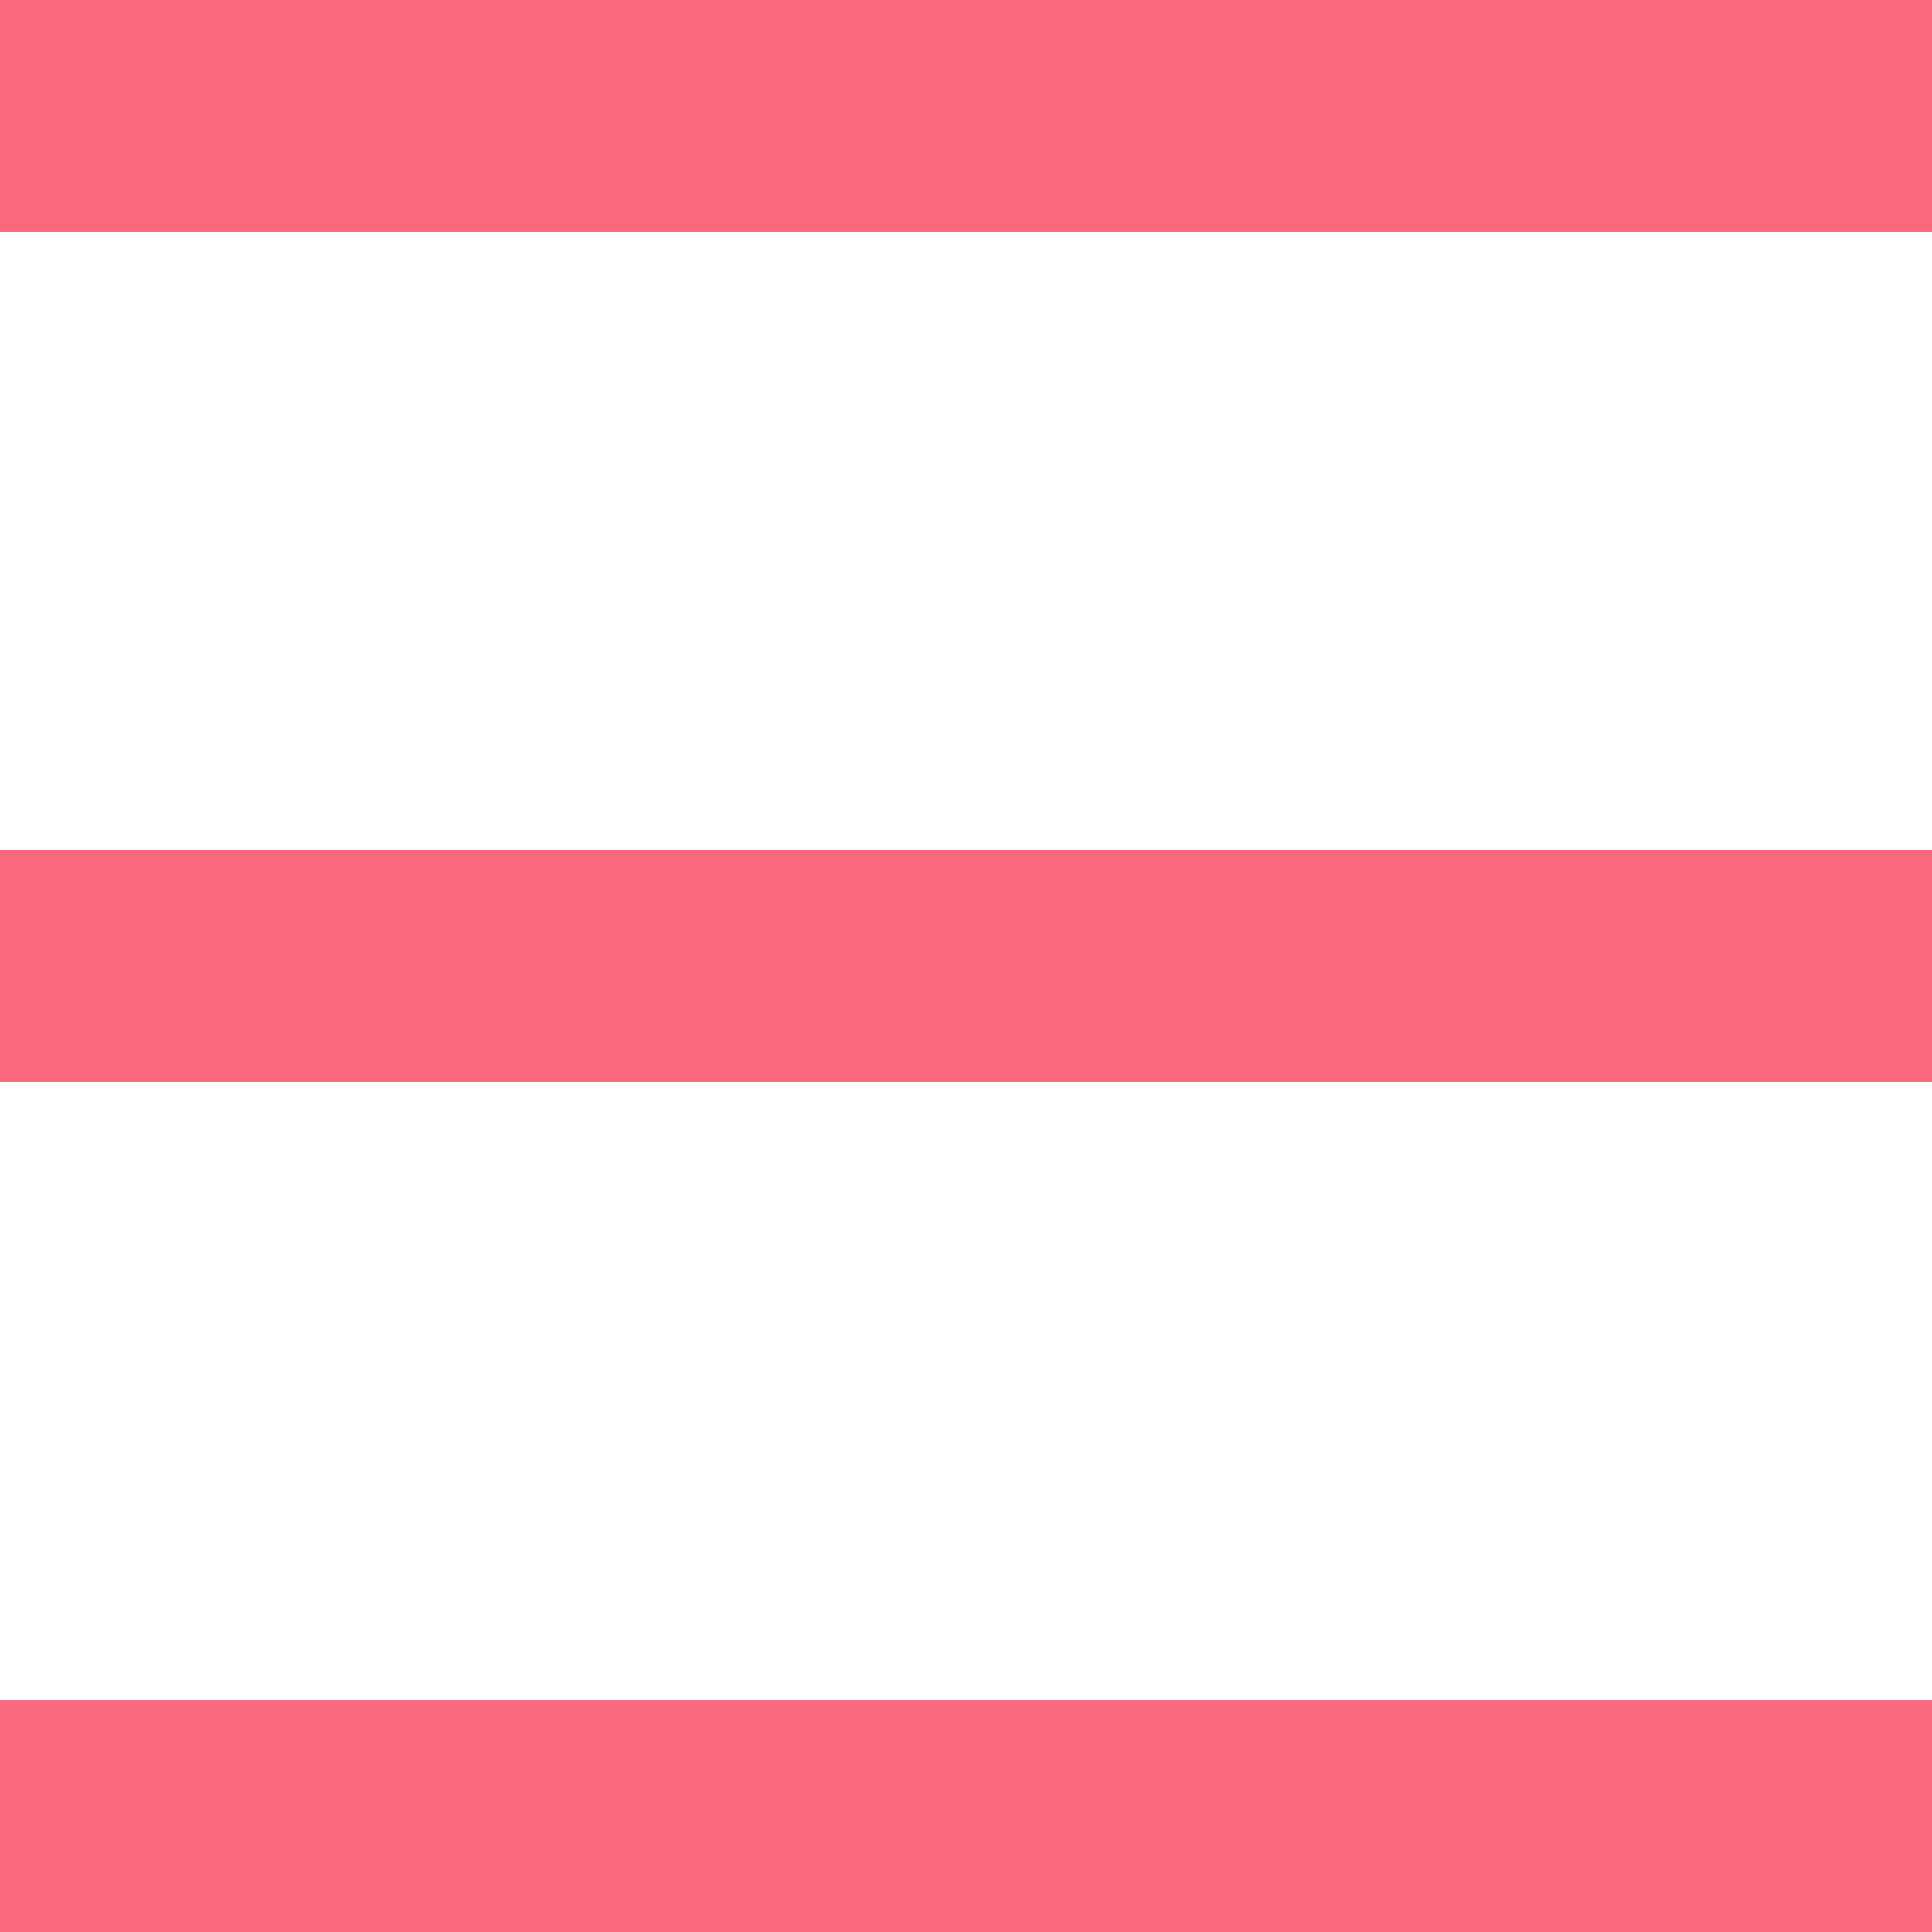
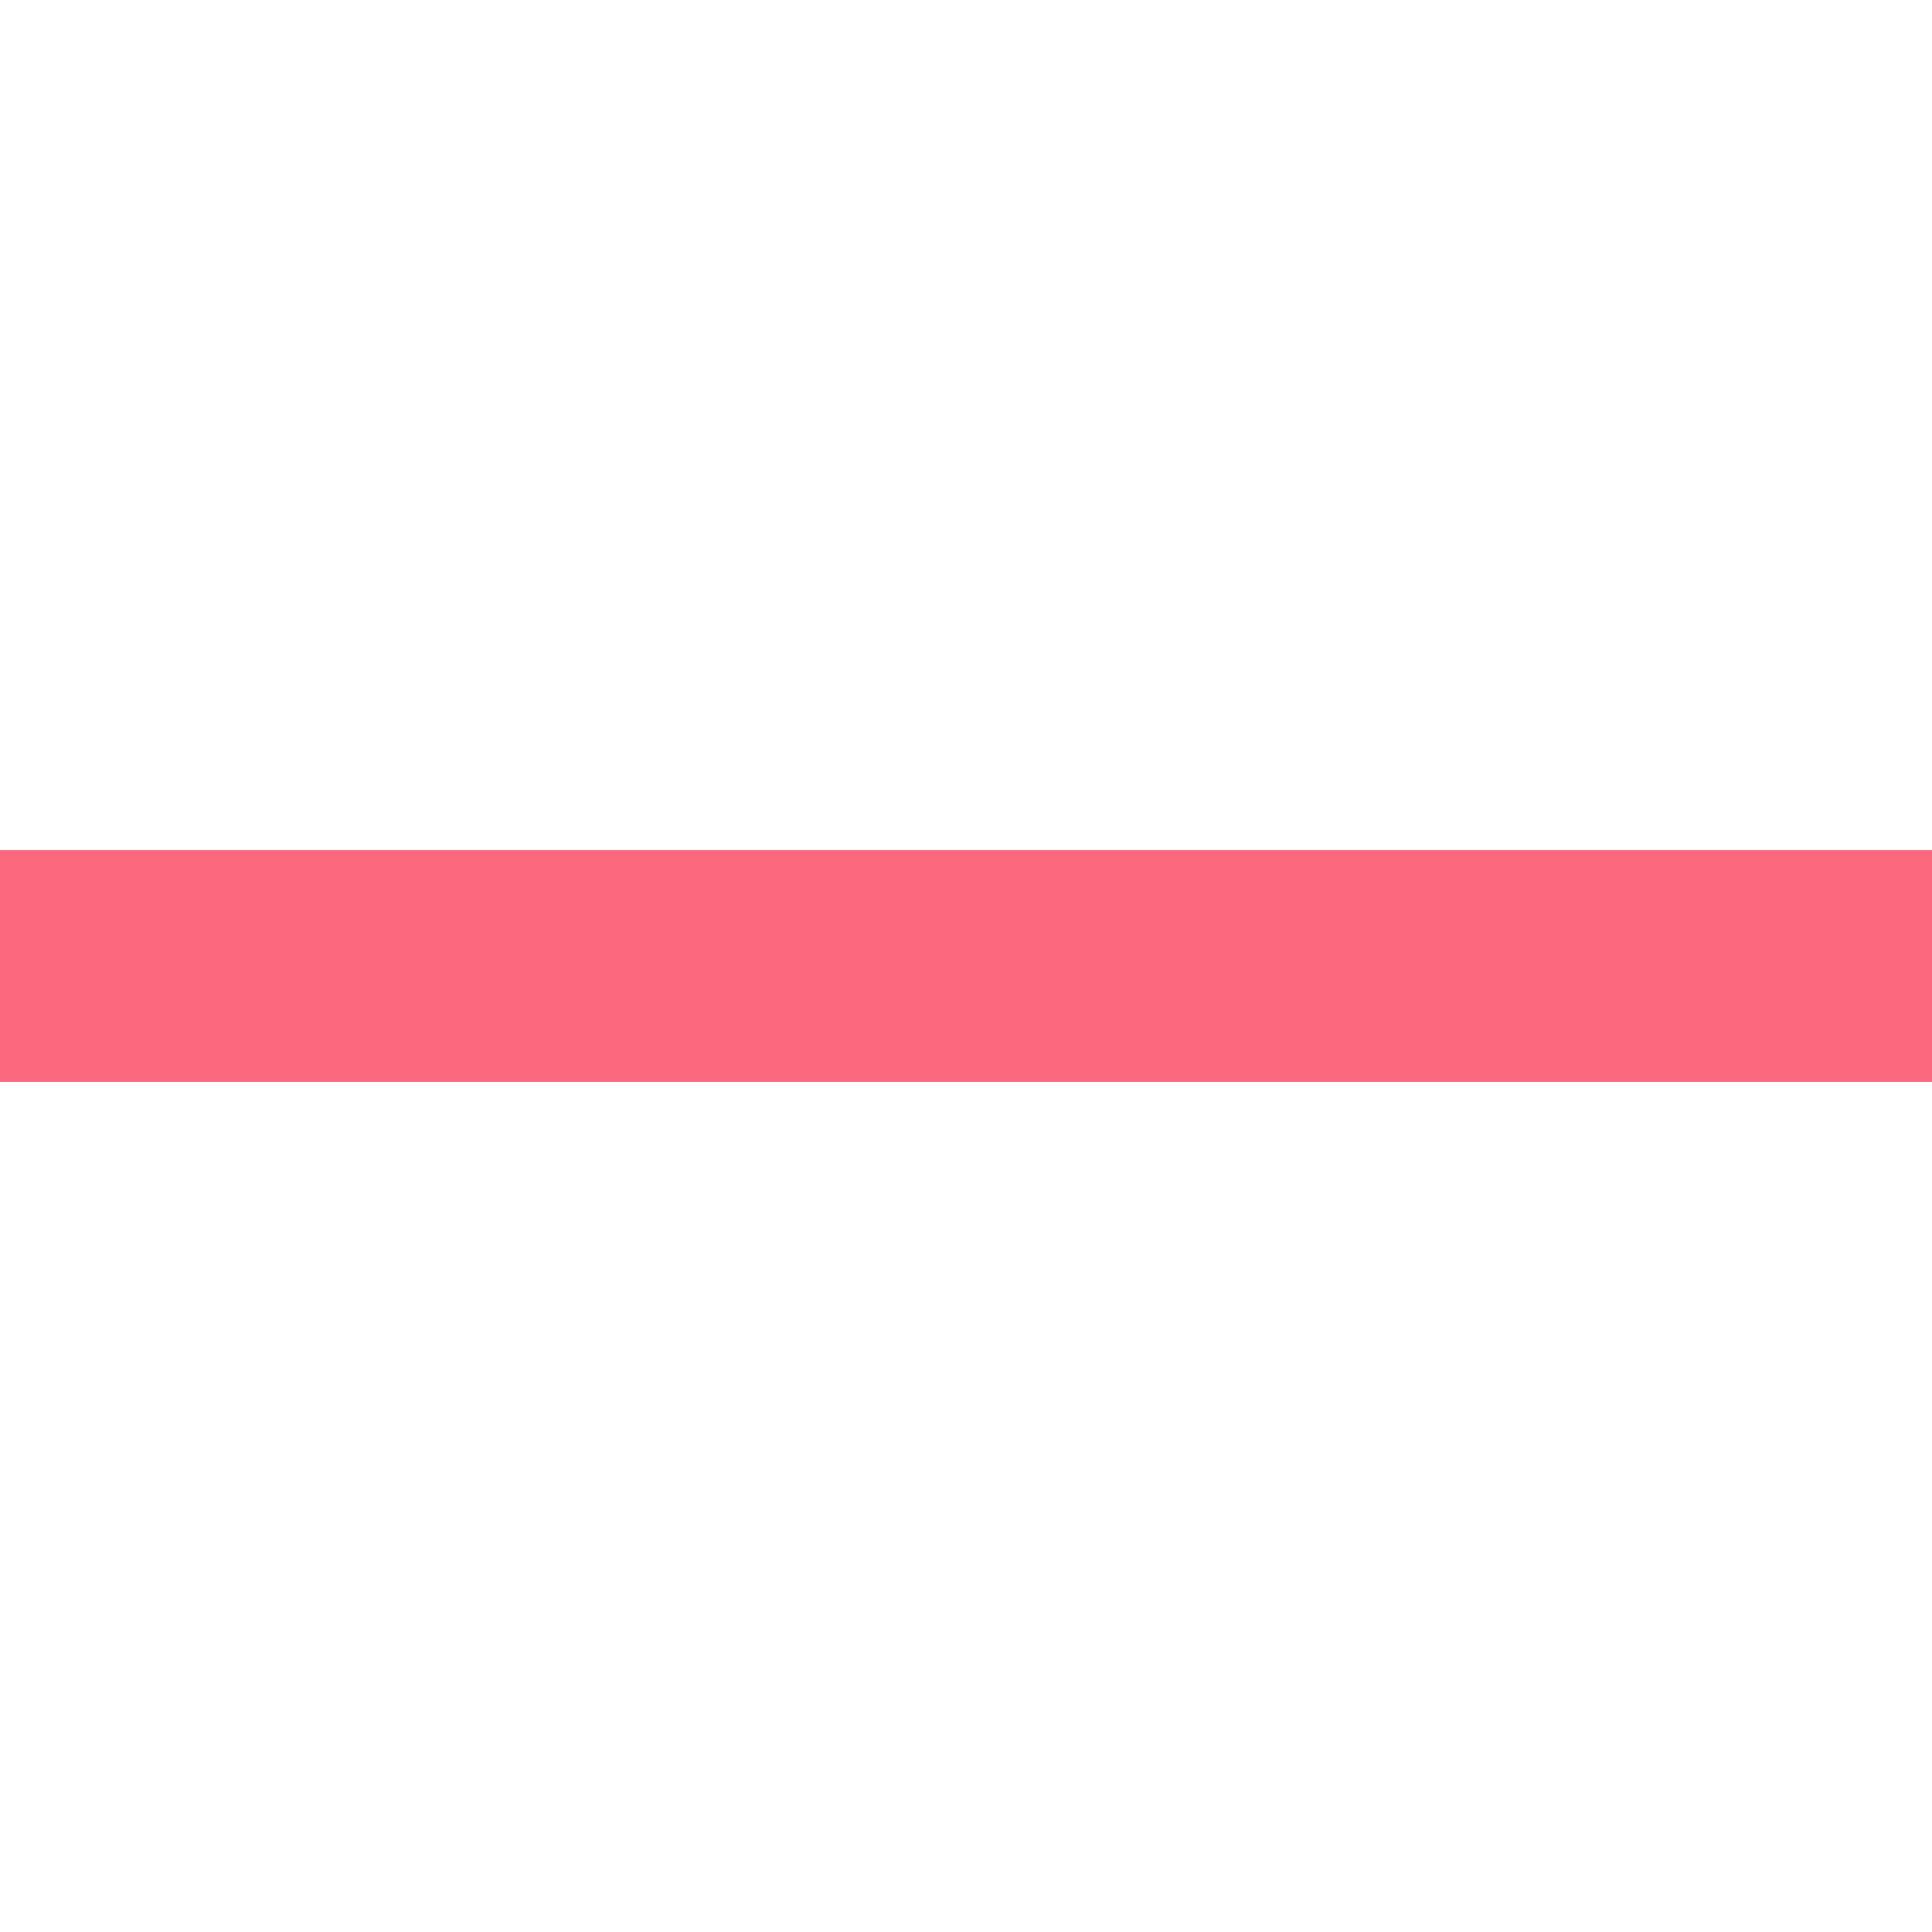
<svg xmlns="http://www.w3.org/2000/svg" width="25" height="25" viewBox="0 0 25 25">
  <g transform="translate(-317)">
-     <rect width="25" height="3" transform="translate(317)" fill="#fa687d" />
    <rect width="25" height="3" transform="translate(317 11)" fill="#fa687d" />
-     <rect width="25" height="3" transform="translate(317 22)" fill="#fa687d" />
  </g>
</svg>